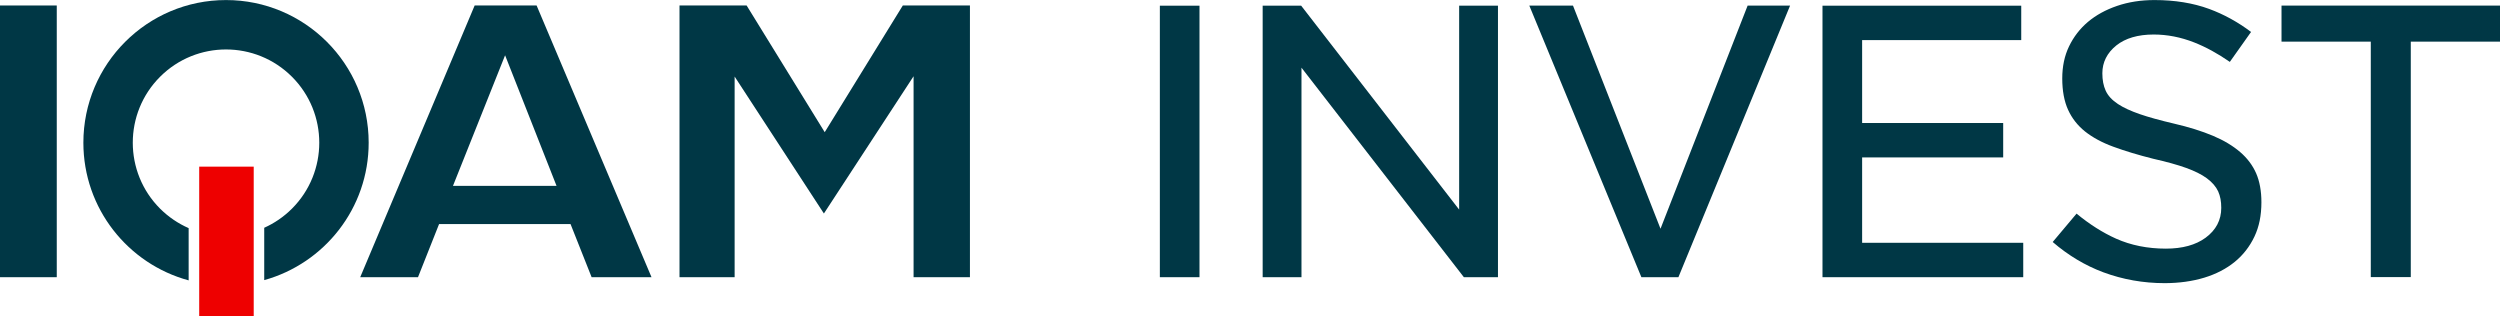
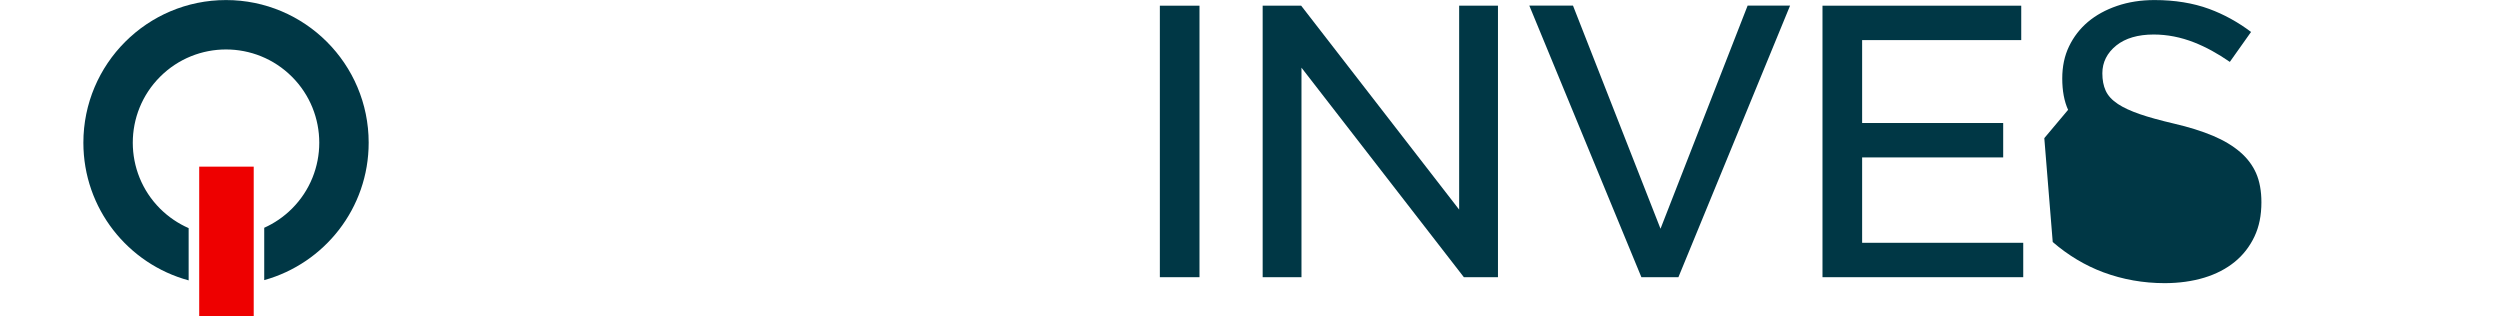
<svg xmlns="http://www.w3.org/2000/svg" id="Ebene_1" viewBox="0 0 487.56 61.69">
  <defs>
    <style>.cls-1{fill:#003745;}.cls-1,.cls-2{stroke-width:0px;}.cls-2{fill:#e00;}</style>
  </defs>
-   <polygon class="cls-1" points="176.07 1.07 160.84 25.78 145.61 1.07 132.52 1.07 132.52 54.06 143.27 54.06 143.27 14.93 160.68 41.64 178.17 14.87 178.17 54.06 189.16 54.06 189.16 1.07 176.07 1.07" />
  <path class="cls-1" d="M51.53,54.63c11.74-3.26,20.37-14.02,20.37-26.8,0-15.37-12.46-27.82-27.82-27.82s-27.82,12.46-27.82,27.82c0,12.84,8.7,23.64,20.53,26.85v-10.19c-2.02-.89-3.91-2.15-5.57-3.8-7.1-7.1-7.1-18.62,0-25.72,7.1-7.1,18.62-7.1,25.72,0,7.1,7.1,7.1,18.62,0,25.72-1.61,1.61-3.45,2.85-5.41,3.73v10.21Z" />
-   <path class="cls-1" d="M98.5,10.77l10.04,25.48h-20.2l10.17-25.48ZM92.57,1.07l-22.32,52.99h11.27l4.11-10.36h25.64l4.11,10.36h11.68L104.65,1.07h-12.08Z" />
-   <rect class="cls-1" y="1.07" width="11.07" height="52.99" />
  <rect class="cls-1" x="226.2" y="1.11" width="7.73" height="52.95" />
  <polygon class="cls-1" points="285.49 54.06 292.14 54.06 292.14 1.11 284.57 1.11 284.57 40.88 253.76 1.11 246.25 1.11 246.25 54.06 253.82 54.06 253.82 13.2 285.49 54.06" />
  <polygon class="cls-1" points="340.83 1.09 323.84 44.61 306.77 1.09 298.25 1.09 320.11 54.06 327.33 54.06 349.11 1.09 340.83 1.09" />
  <polygon class="cls-1" points="363.16 30.7 390.67 30.7 390.67 23.99 363.16 23.99 363.16 7.82 394.19 7.82 394.19 1.11 355.43 1.11 355.43 54.06 394.58 54.06 394.58 47.35 363.16 47.35 363.16 30.7" />
-   <path class="cls-1" d="M400.33,47.2c3.03,2.61,6.35,4.59,9.86,5.9,3.8,1.41,7.82,2.12,11.96,2.12,2.79,0,5.4-.36,7.74-1.07,2.3-.7,4.3-1.74,5.94-3.08,1.63-1.33,2.91-2.98,3.83-4.91.93-1.95,1.37-4.15,1.37-6.73,0-2.18-.35-4.08-1.03-5.64-.68-1.55-1.72-2.94-3.12-4.14-1.42-1.22-3.2-2.29-5.3-3.17-2.14-.9-4.69-1.7-7.58-2.37-2.73-.64-4.98-1.26-6.68-1.85-1.77-.61-3.2-1.27-4.26-1.97-1.16-.76-1.97-1.64-2.41-2.63-.43-.95-.64-2.05-.64-3.37,0-2.15.92-3.98,2.74-5.44,1.76-1.4,4.2-2.12,7.27-2.12,2.65,0,5.3.52,7.89,1.54,2.29.9,4.63,2.18,6.96,3.8l4.14-5.84c-2.56-1.93-5.31-3.44-8.17-4.49-3.13-1.15-6.72-1.73-10.66-1.73-2.63,0-5.09.38-7.3,1.14-2.2.75-4.11,1.8-5.68,3.12-1.55,1.31-2.79,2.91-3.68,4.76-.9,1.87-1.33,3.93-1.33,6.29s.38,4.45,1.14,6.1c.75,1.65,1.86,3.06,3.29,4.21,1.47,1.17,3.33,2.18,5.52,2.98,2.26.83,4.87,1.62,7.78,2.35,2.61.59,4.77,1.19,6.41,1.78,1.7.61,3.07,1.3,4.06,2.03,1.05.78,1.79,1.64,2.21,2.56.41.92.6,1.94.6,3.21,0,2.38-1.03,4.33-3.05,5.82-1.93,1.42-4.54,2.13-7.75,2.13-3.56,0-6.83-.66-9.72-1.95-2.59-1.16-5.18-2.8-7.7-4.88l-4.64,5.52Z" />
-   <polygon class="cls-1" points="444.95 1.09 444.95 8.12 462.36 8.12 462.36 54.04 470.16 54.04 470.16 8.12 487.56 8.12 487.56 1.09 444.95 1.09" />
+   <path class="cls-1" d="M400.33,47.2c3.03,2.61,6.35,4.59,9.86,5.9,3.8,1.41,7.82,2.12,11.96,2.12,2.79,0,5.4-.36,7.74-1.07,2.3-.7,4.3-1.74,5.94-3.08,1.63-1.33,2.91-2.98,3.83-4.91.93-1.95,1.37-4.15,1.37-6.73,0-2.18-.35-4.08-1.03-5.64-.68-1.55-1.72-2.94-3.12-4.14-1.42-1.22-3.2-2.29-5.3-3.17-2.14-.9-4.69-1.7-7.58-2.37-2.73-.64-4.98-1.26-6.68-1.85-1.77-.61-3.2-1.27-4.26-1.97-1.16-.76-1.97-1.64-2.41-2.63-.43-.95-.64-2.05-.64-3.37,0-2.15.92-3.98,2.74-5.44,1.76-1.4,4.2-2.12,7.27-2.12,2.65,0,5.3.52,7.89,1.54,2.29.9,4.63,2.18,6.96,3.8l4.14-5.84c-2.56-1.93-5.31-3.44-8.17-4.49-3.13-1.15-6.72-1.73-10.66-1.73-2.63,0-5.09.38-7.3,1.14-2.2.75-4.11,1.8-5.68,3.12-1.55,1.31-2.79,2.91-3.68,4.76-.9,1.87-1.33,3.93-1.33,6.29s.38,4.45,1.14,6.1l-4.64,5.52Z" />
  <rect class="cls-2" x="38.85" y="32.5" width="10.63" height="29.19" />
</svg>